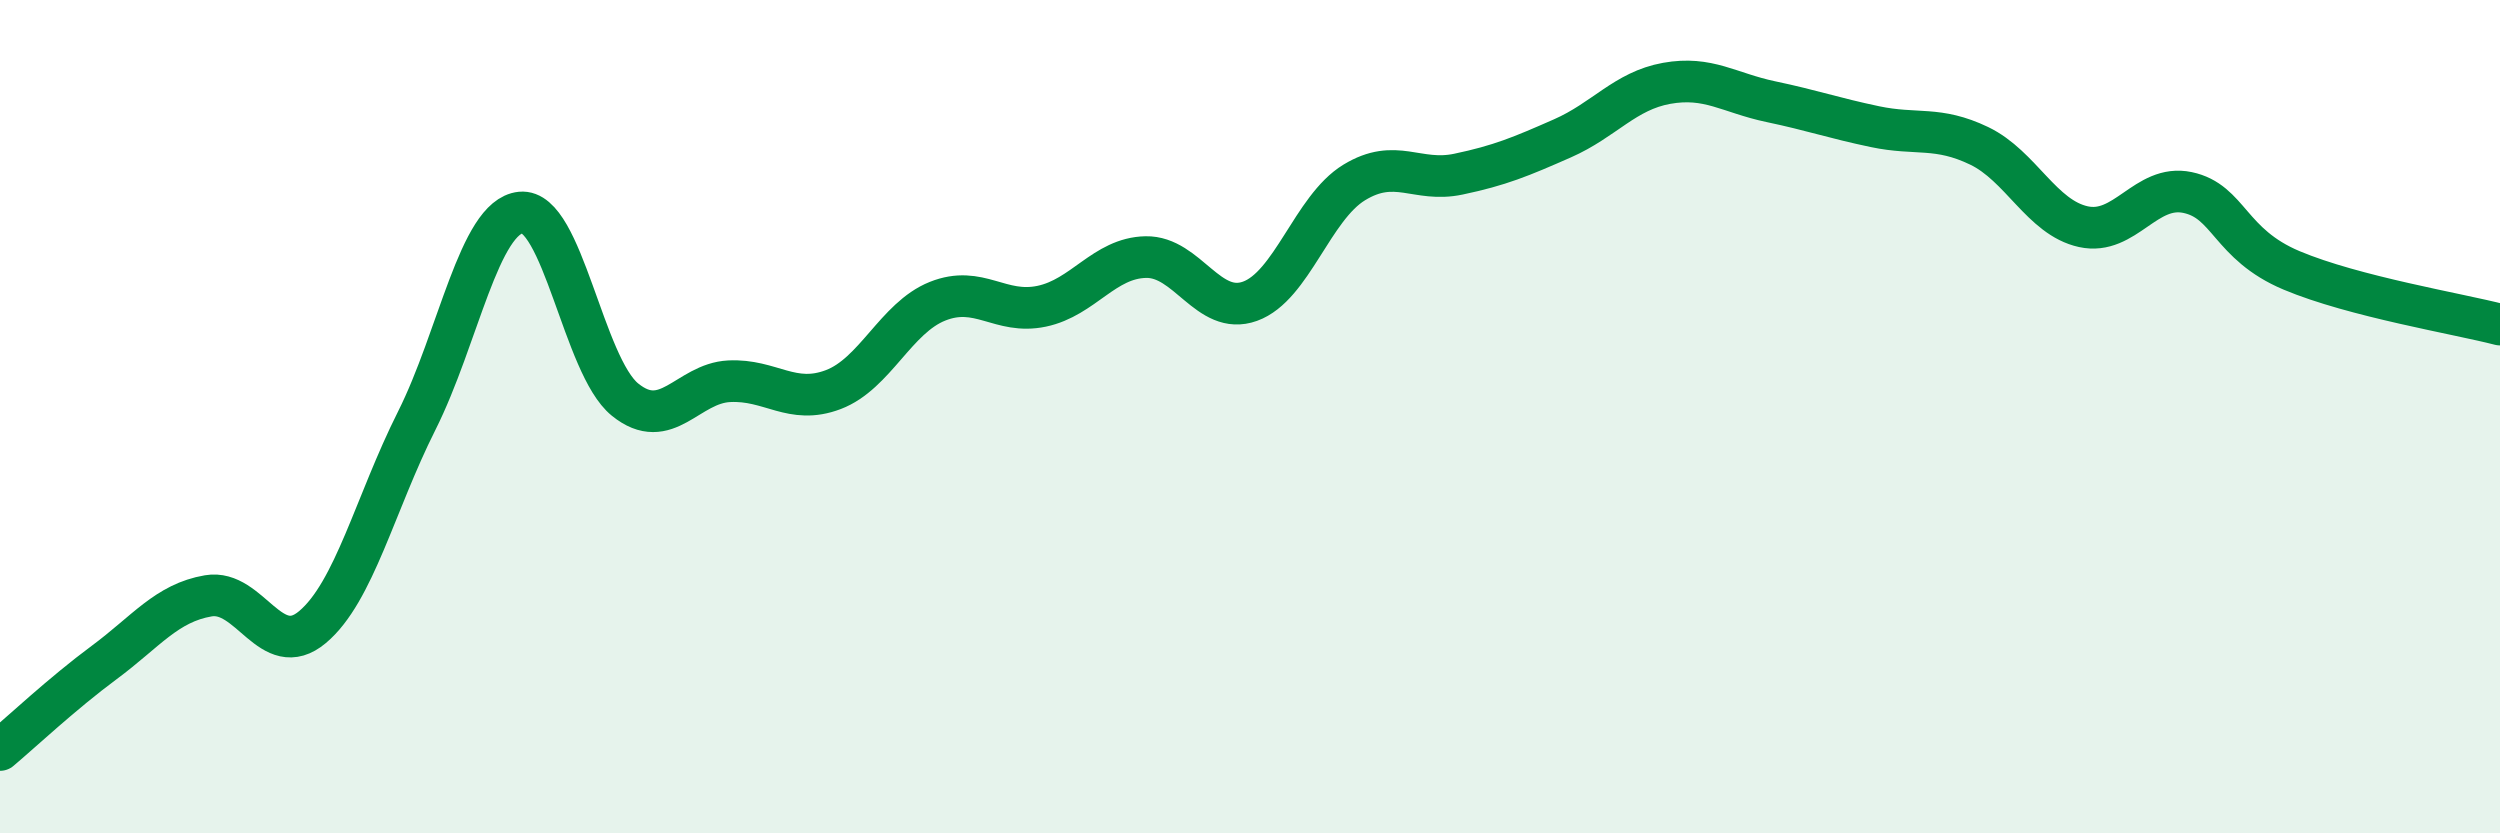
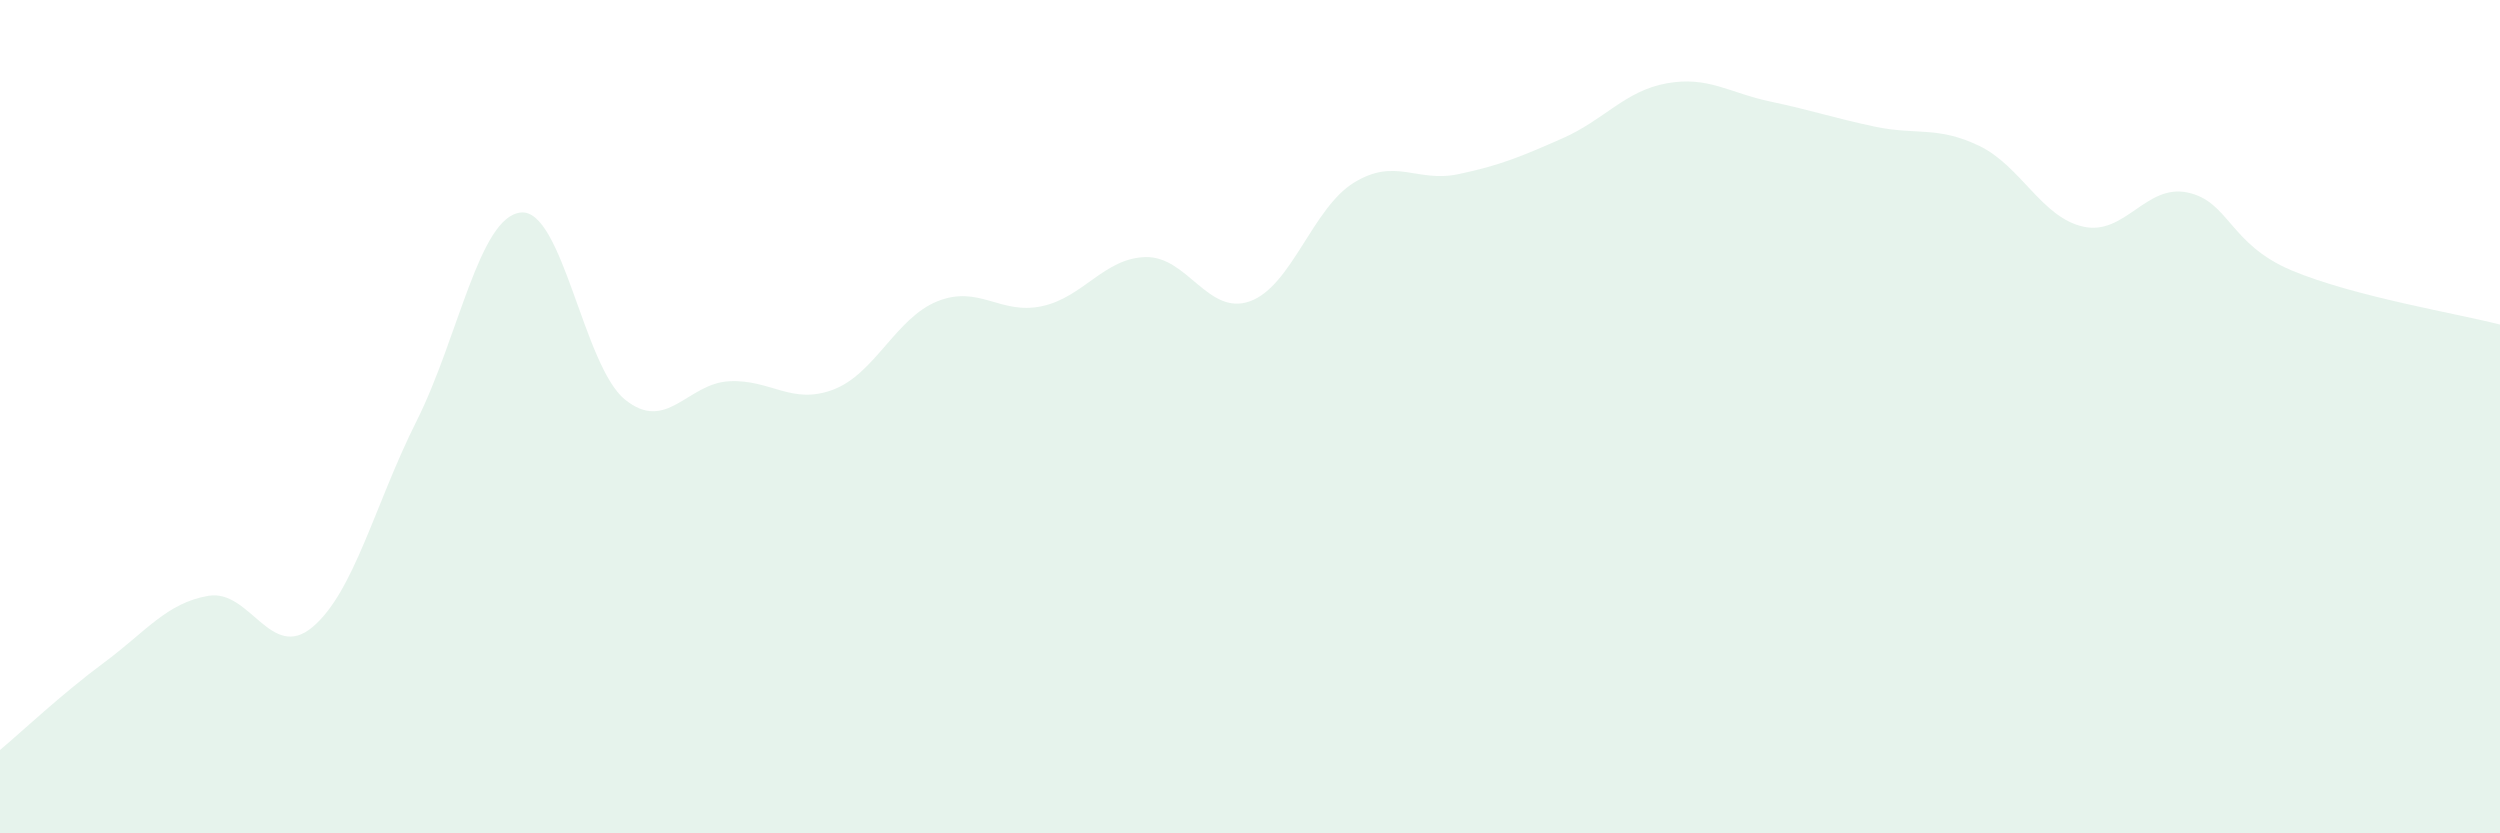
<svg xmlns="http://www.w3.org/2000/svg" width="60" height="20" viewBox="0 0 60 20">
  <path d="M 0,18 C 0.5,17.58 1.5,16.64 2.5,15.9 C 3.5,15.16 4,14.47 5,14.3 C 6,14.13 6.5,15.89 7.5,15.05 C 8.5,14.21 9,12.09 10,10.1 C 11,8.11 11.5,5.2 12.5,5.1 C 13.5,5 14,8.78 15,9.59 C 16,10.4 16.5,9.2 17.5,9.15 C 18.5,9.1 19,9.73 20,9.35 C 21,8.97 21.5,7.63 22.5,7.23 C 23.5,6.83 24,7.56 25,7.35 C 26,7.14 26.5,6.19 27.5,6.17 C 28.5,6.15 29,7.59 30,7.23 C 31,6.87 31.5,4.99 32.5,4.38 C 33.5,3.77 34,4.39 35,4.18 C 36,3.97 36.5,3.76 37.5,3.32 C 38.5,2.88 39,2.18 40,2 C 41,1.82 41.5,2.23 42.5,2.44 C 43.5,2.65 44,2.83 45,3.04 C 46,3.25 46.5,3.02 47.5,3.5 C 48.5,3.98 49,5.22 50,5.44 C 51,5.66 51.5,4.41 52.5,4.62 C 53.5,4.83 53.5,5.86 55,6.49 C 56.5,7.12 59,7.53 60,7.79L60 20L0 20Z" fill="#008740" opacity="0.1" stroke-linecap="round" stroke-linejoin="round" />
-   <path d="M 0,18 C 0.5,17.58 1.5,16.64 2.5,15.9 C 3.5,15.16 4,14.47 5,14.3 C 6,14.13 6.5,15.89 7.5,15.05 C 8.5,14.21 9,12.09 10,10.1 C 11,8.11 11.5,5.2 12.5,5.1 C 13.5,5 14,8.78 15,9.59 C 16,10.4 16.5,9.2 17.5,9.15 C 18.5,9.1 19,9.73 20,9.35 C 21,8.97 21.5,7.63 22.5,7.23 C 23.5,6.83 24,7.56 25,7.35 C 26,7.14 26.5,6.19 27.5,6.17 C 28.5,6.15 29,7.59 30,7.23 C 31,6.87 31.5,4.99 32.5,4.38 C 33.5,3.77 34,4.39 35,4.18 C 36,3.97 36.5,3.76 37.5,3.32 C 38.5,2.88 39,2.18 40,2 C 41,1.82 41.5,2.23 42.5,2.44 C 43.5,2.65 44,2.83 45,3.04 C 46,3.25 46.5,3.02 47.5,3.5 C 48.5,3.98 49,5.22 50,5.44 C 51,5.66 51.5,4.41 52.5,4.62 C 53.5,4.83 53.5,5.86 55,6.49 C 56.5,7.12 59,7.53 60,7.79" stroke="#008740" stroke-width="1" fill="none" stroke-linecap="round" stroke-linejoin="round" />
</svg>